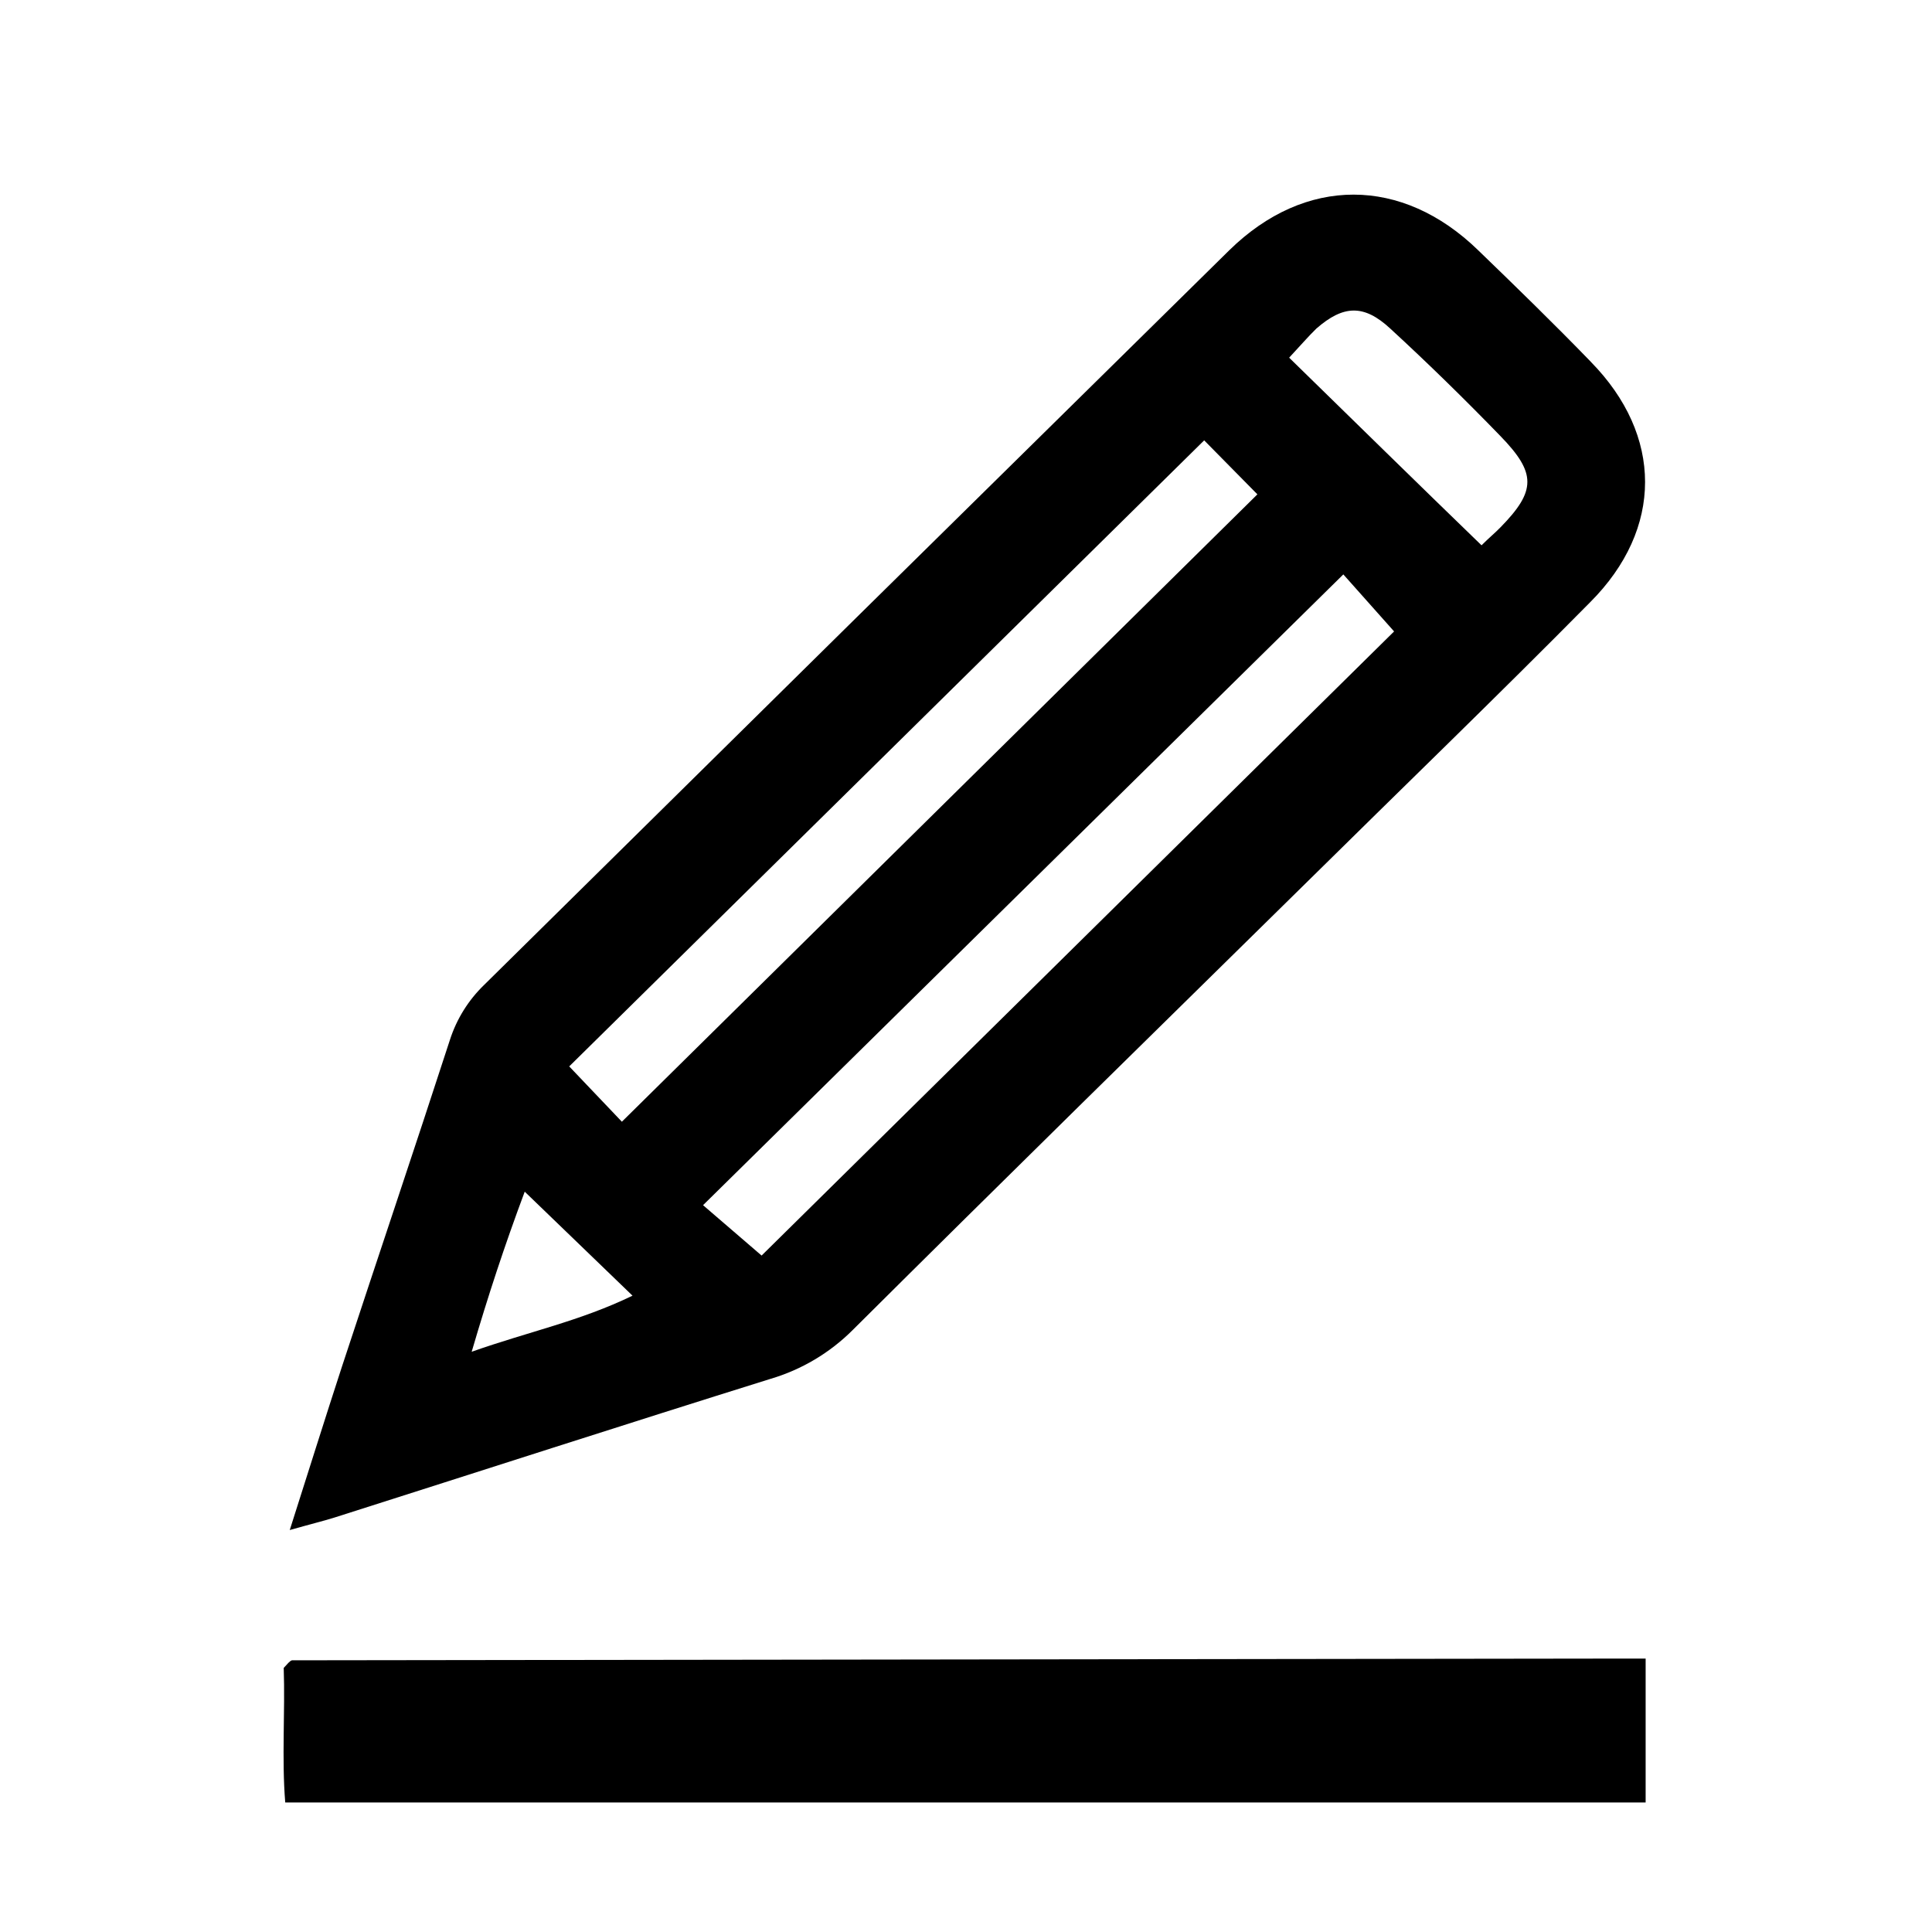
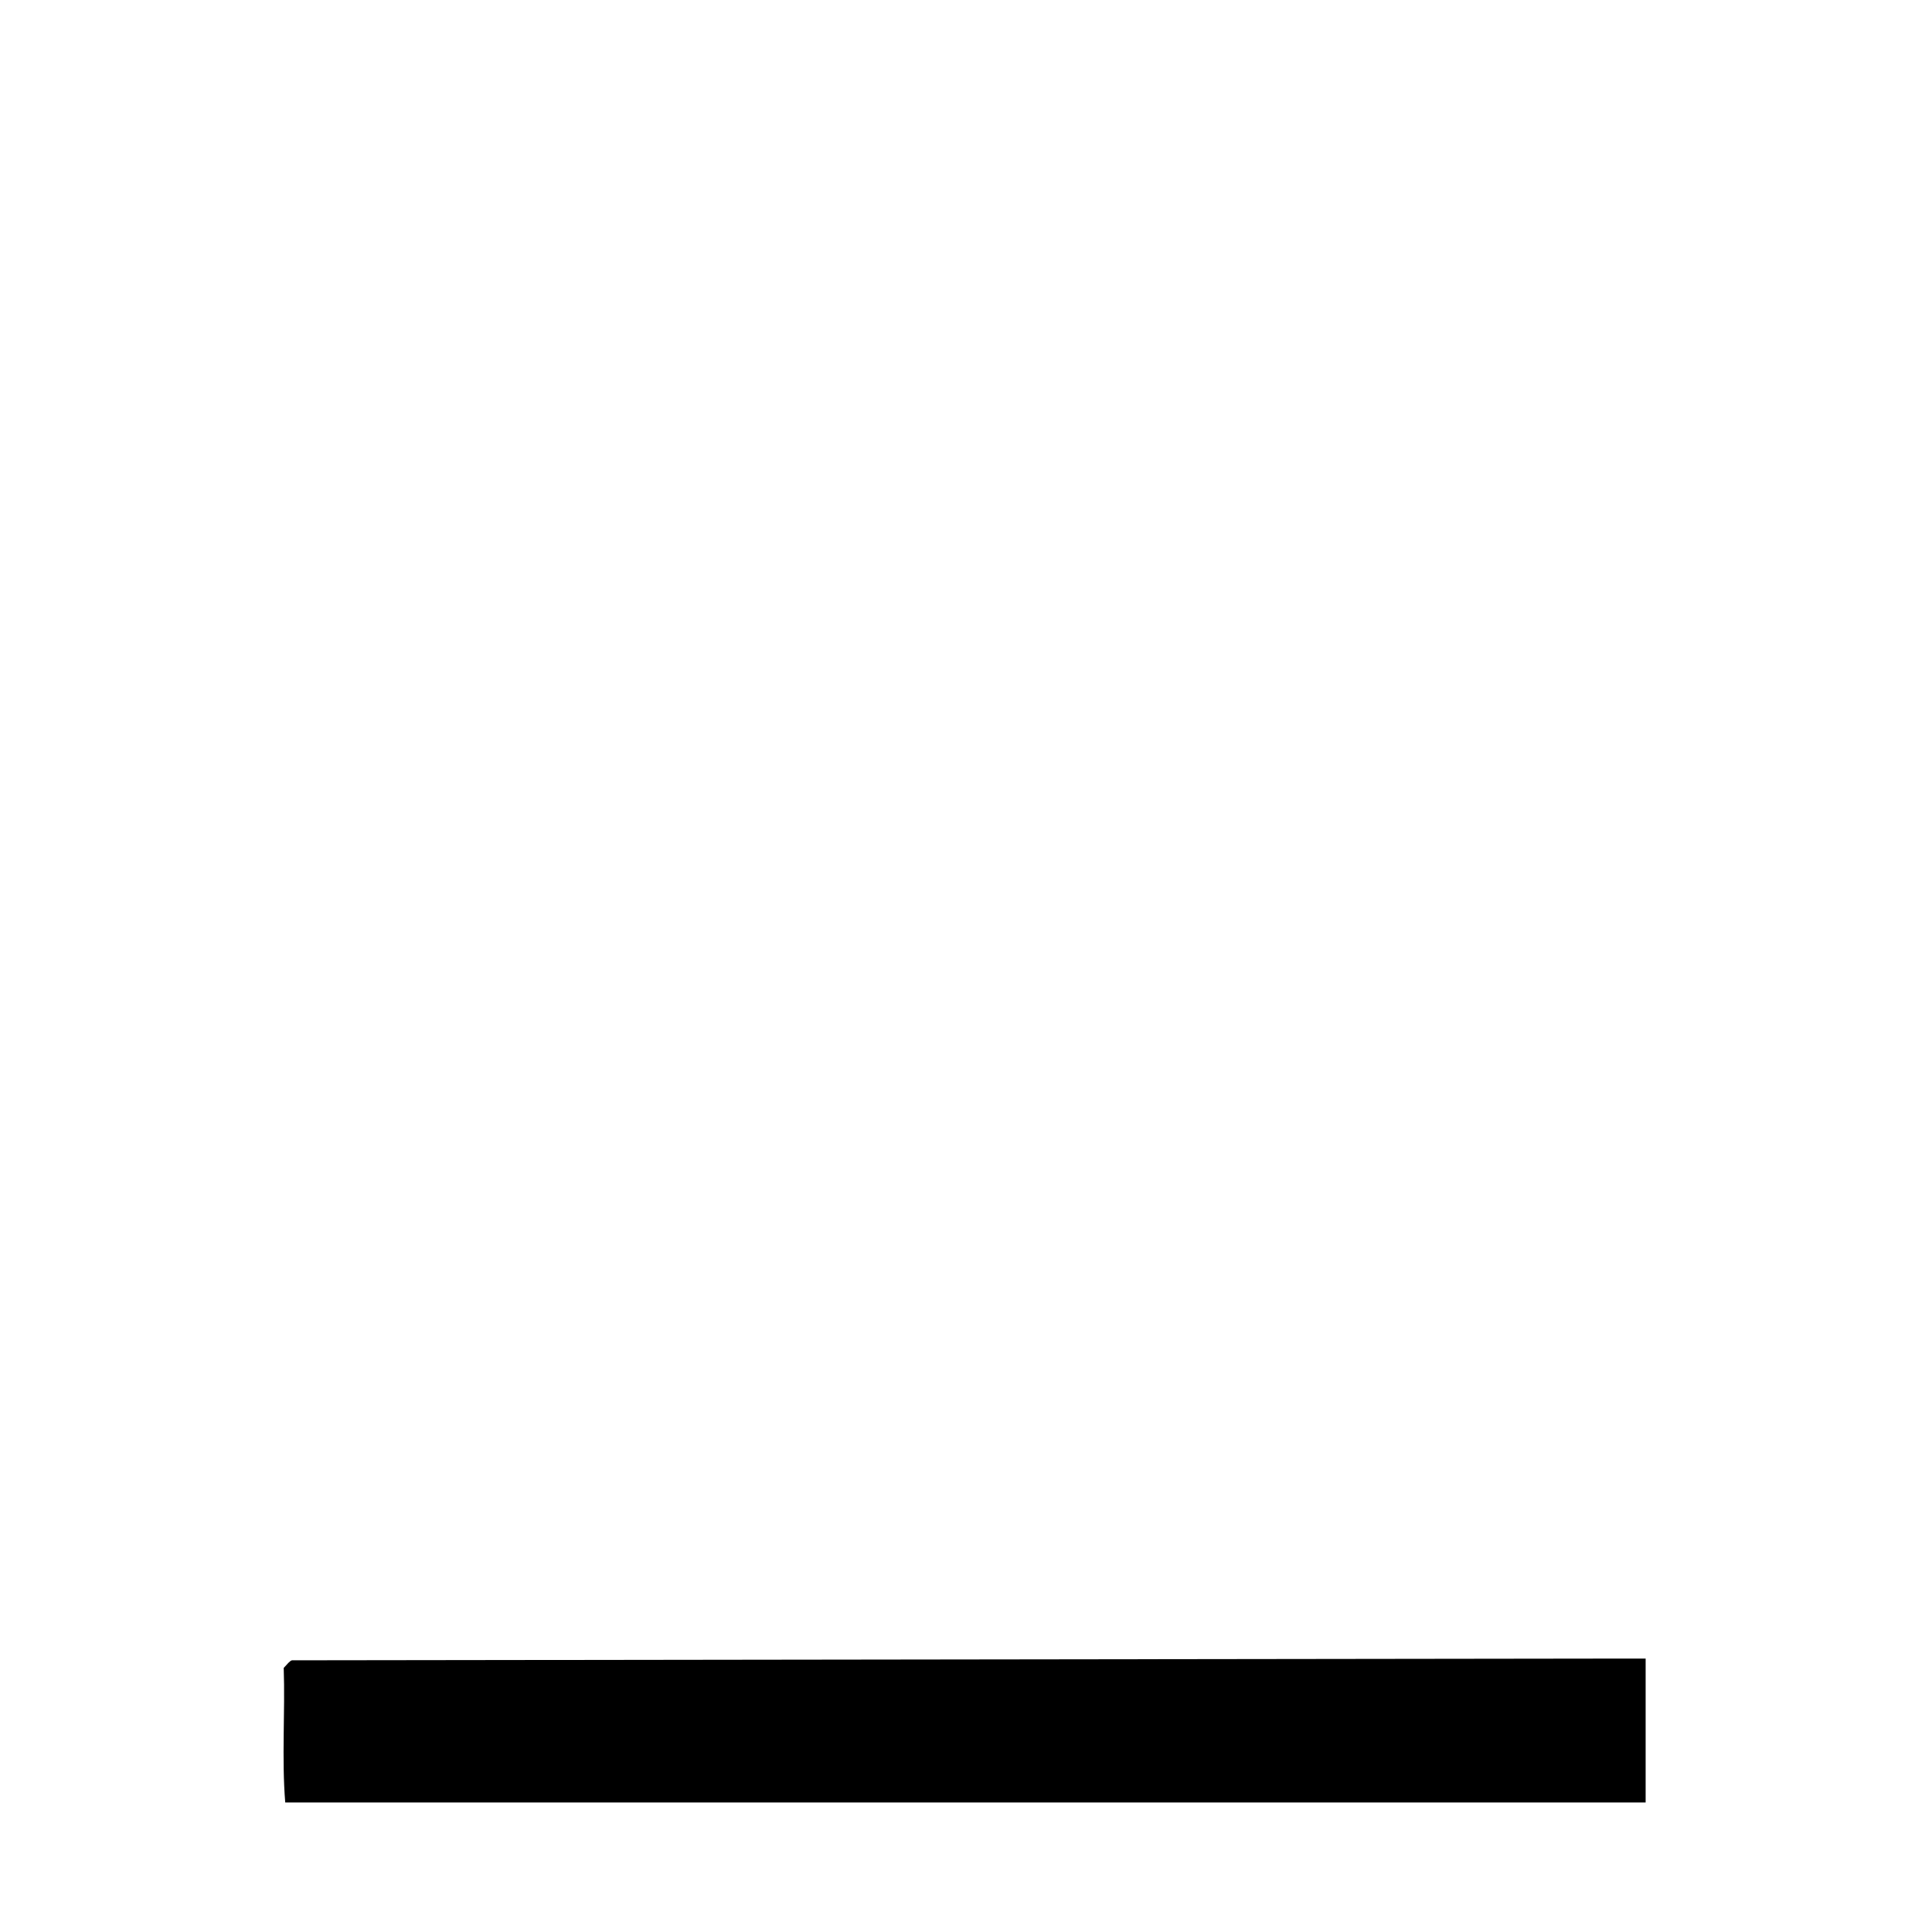
<svg xmlns="http://www.w3.org/2000/svg" fill="#000000" width="800px" height="800px" version="1.1" viewBox="144 144 512 512">
  <g>
-     <path d="m565.6 239.89c-9.773-10.078-19.801-19.852-29.875-29.574-20.152-19.598-45.848-19.699-65.949 0-65.898 64.859-131.73 129.77-197.5 194.72-4.141 4.012-7.238 8.977-9.016 14.461-9.371 28.867-19.145 57.785-28.668 86.754-4.434 13.602-8.715 27.258-13.805 43.227 5.691-1.613 8.816-2.367 11.891-3.324 38.492-12.242 76.934-24.688 115.47-36.727 8.262-2.434 15.781-6.902 21.867-13 39.75-39.551 79.805-78.797 119.8-118.14 25.191-24.887 50.785-49.574 75.57-74.664 19.5-19.496 19.297-44.281 0.203-63.73zm-102.48 20.809 14.105 14.309-168.42 166.26-13.957-14.66zm-194.12 241.53c4.434-15.113 8.664-27.961 14.055-42.422l28.566 27.559c-13.902 6.75-27.508 9.523-42.621 14.863zm76.832-25.492-15.516-13.352 169.68-167.16 13.453 15.113zm195.83-193.01c-1.41 1.461-3.023 2.769-5.039 4.785-16.977-16.422-33.652-32.797-50.984-49.723 2.82-3.023 5.039-5.594 7.203-7.707 7.152-6.246 12.594-6.5 19.598 0 10.078 9.27 19.75 18.742 29.223 28.516 9.473 9.77 9.473 14.457 0 24.129z" />
    <path d="m580.11 583.54v38.141h-360.52c-0.957-11.738 0-23.93-0.402-35.668l1.258-1.359c0.301-0.25 0.656-0.656 0.957-0.656l347.63-0.453z" />
  </g>
</svg>